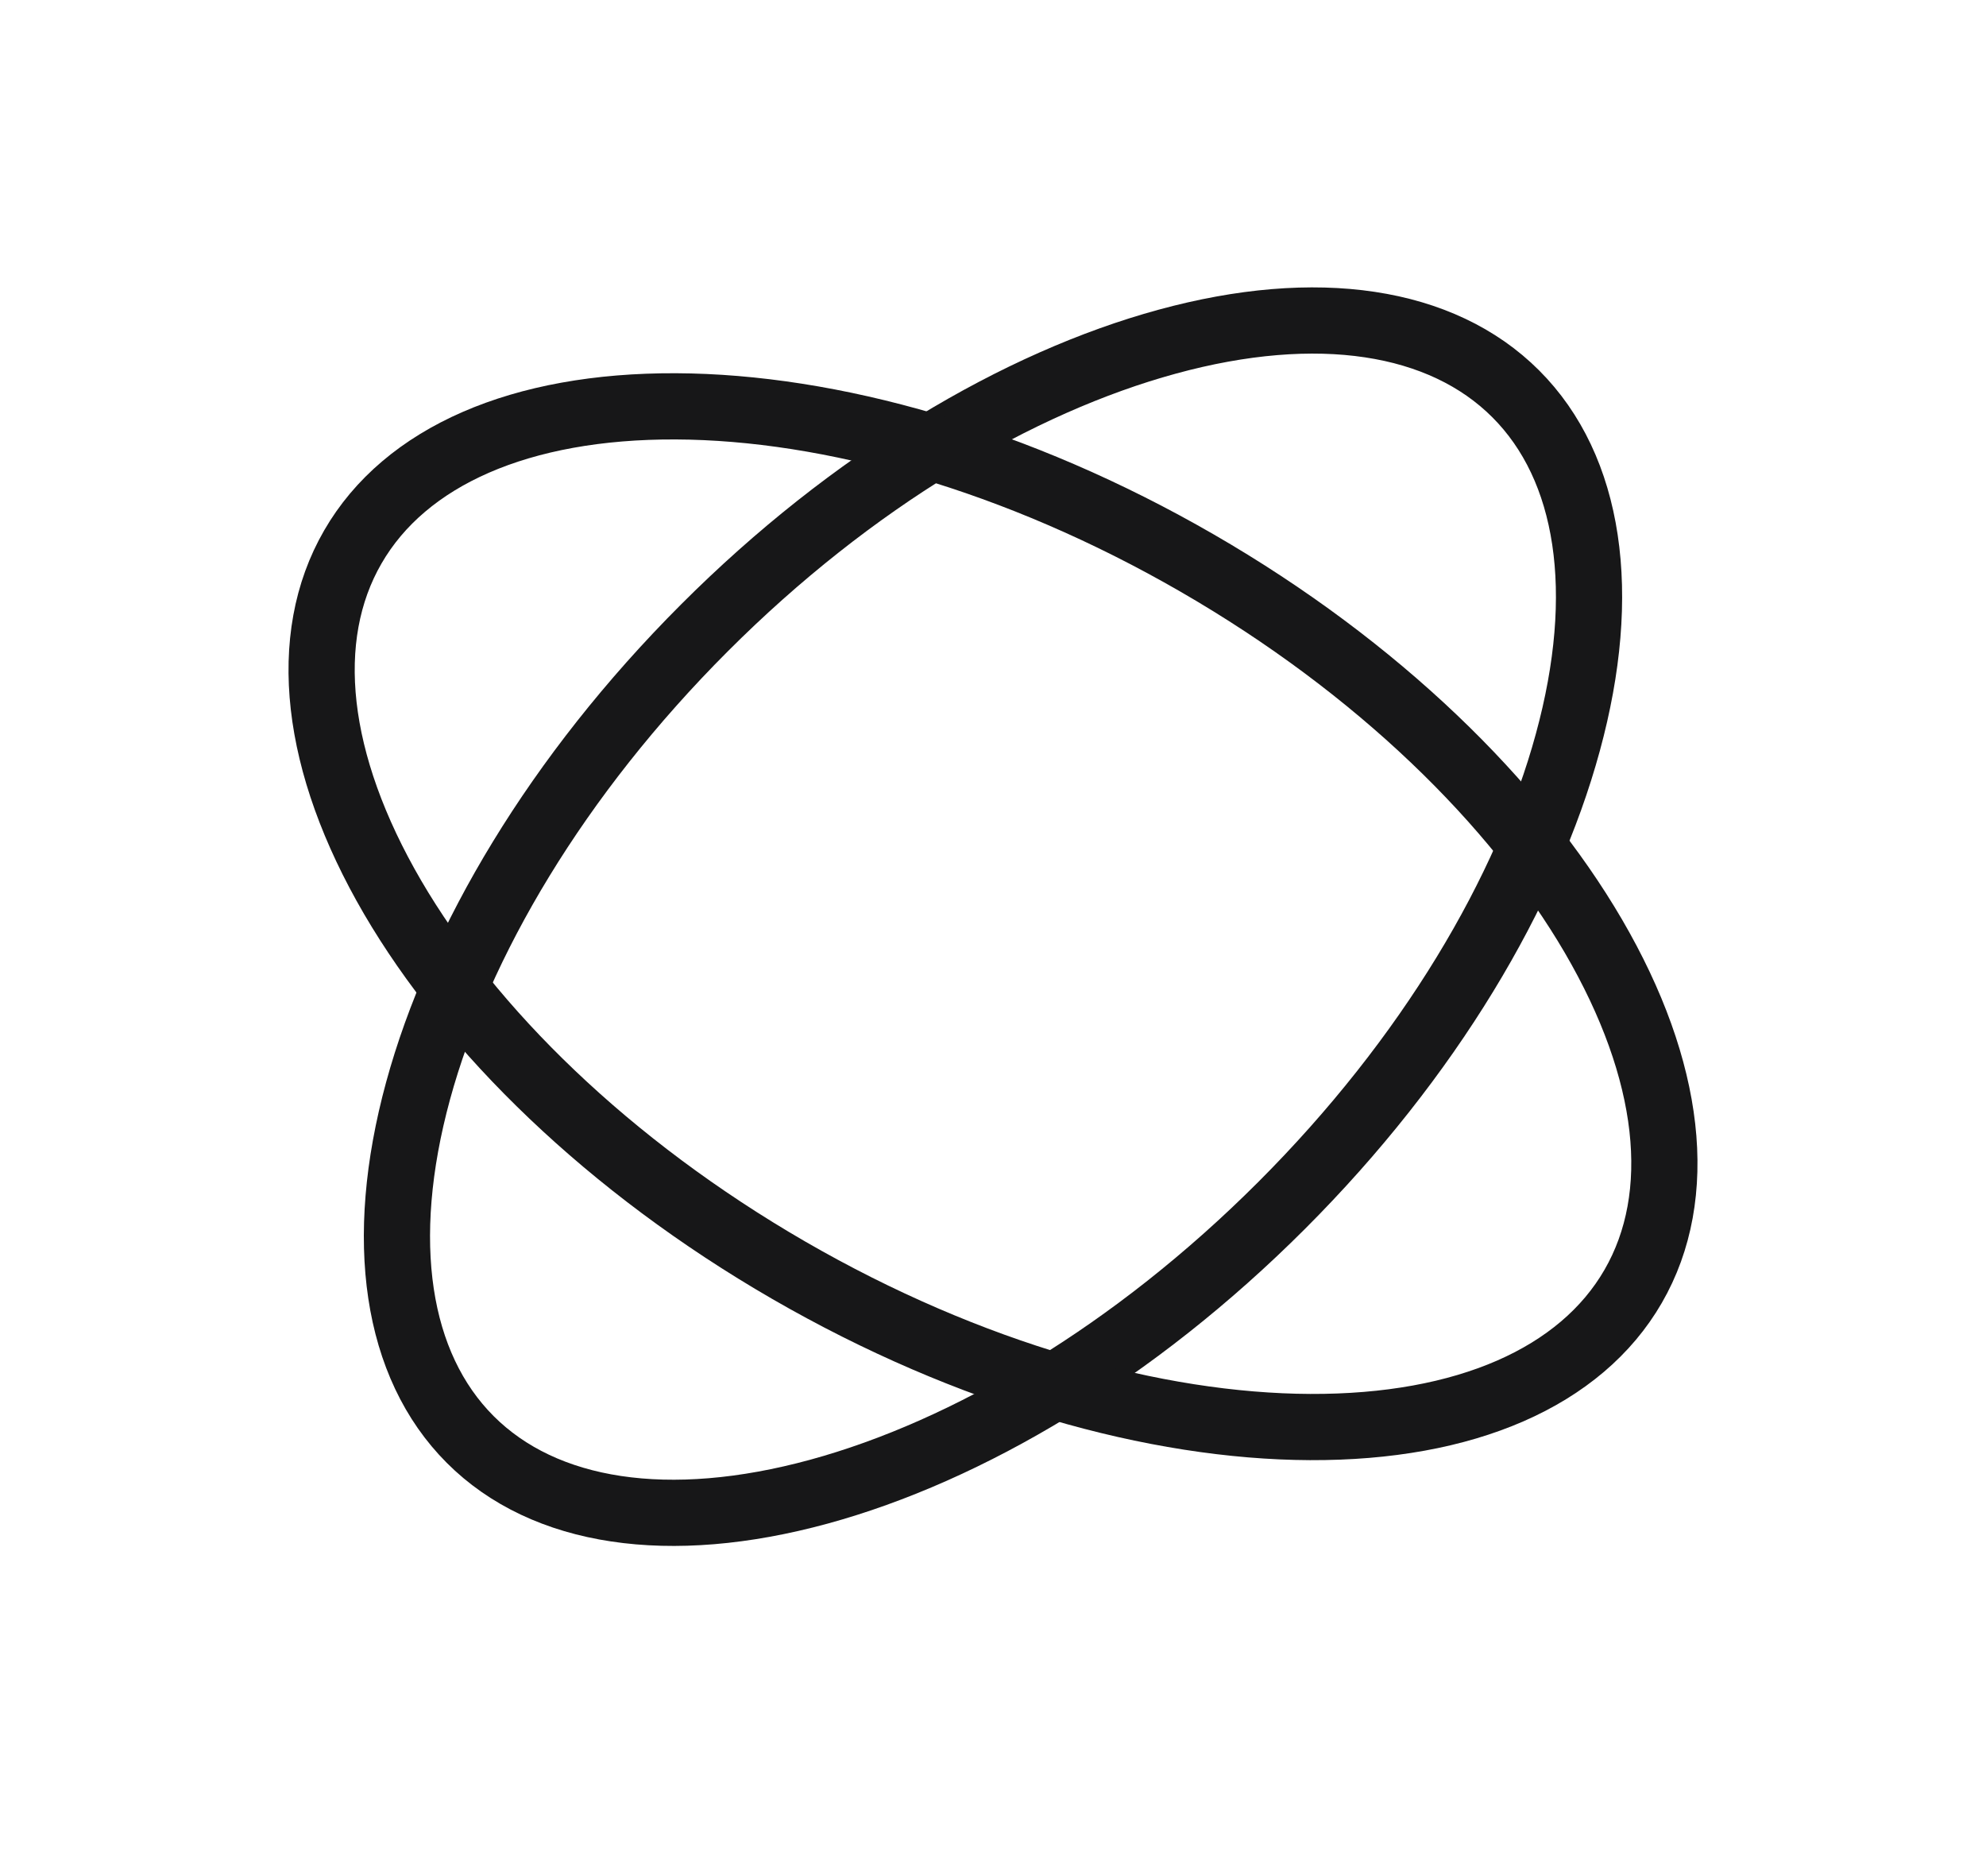
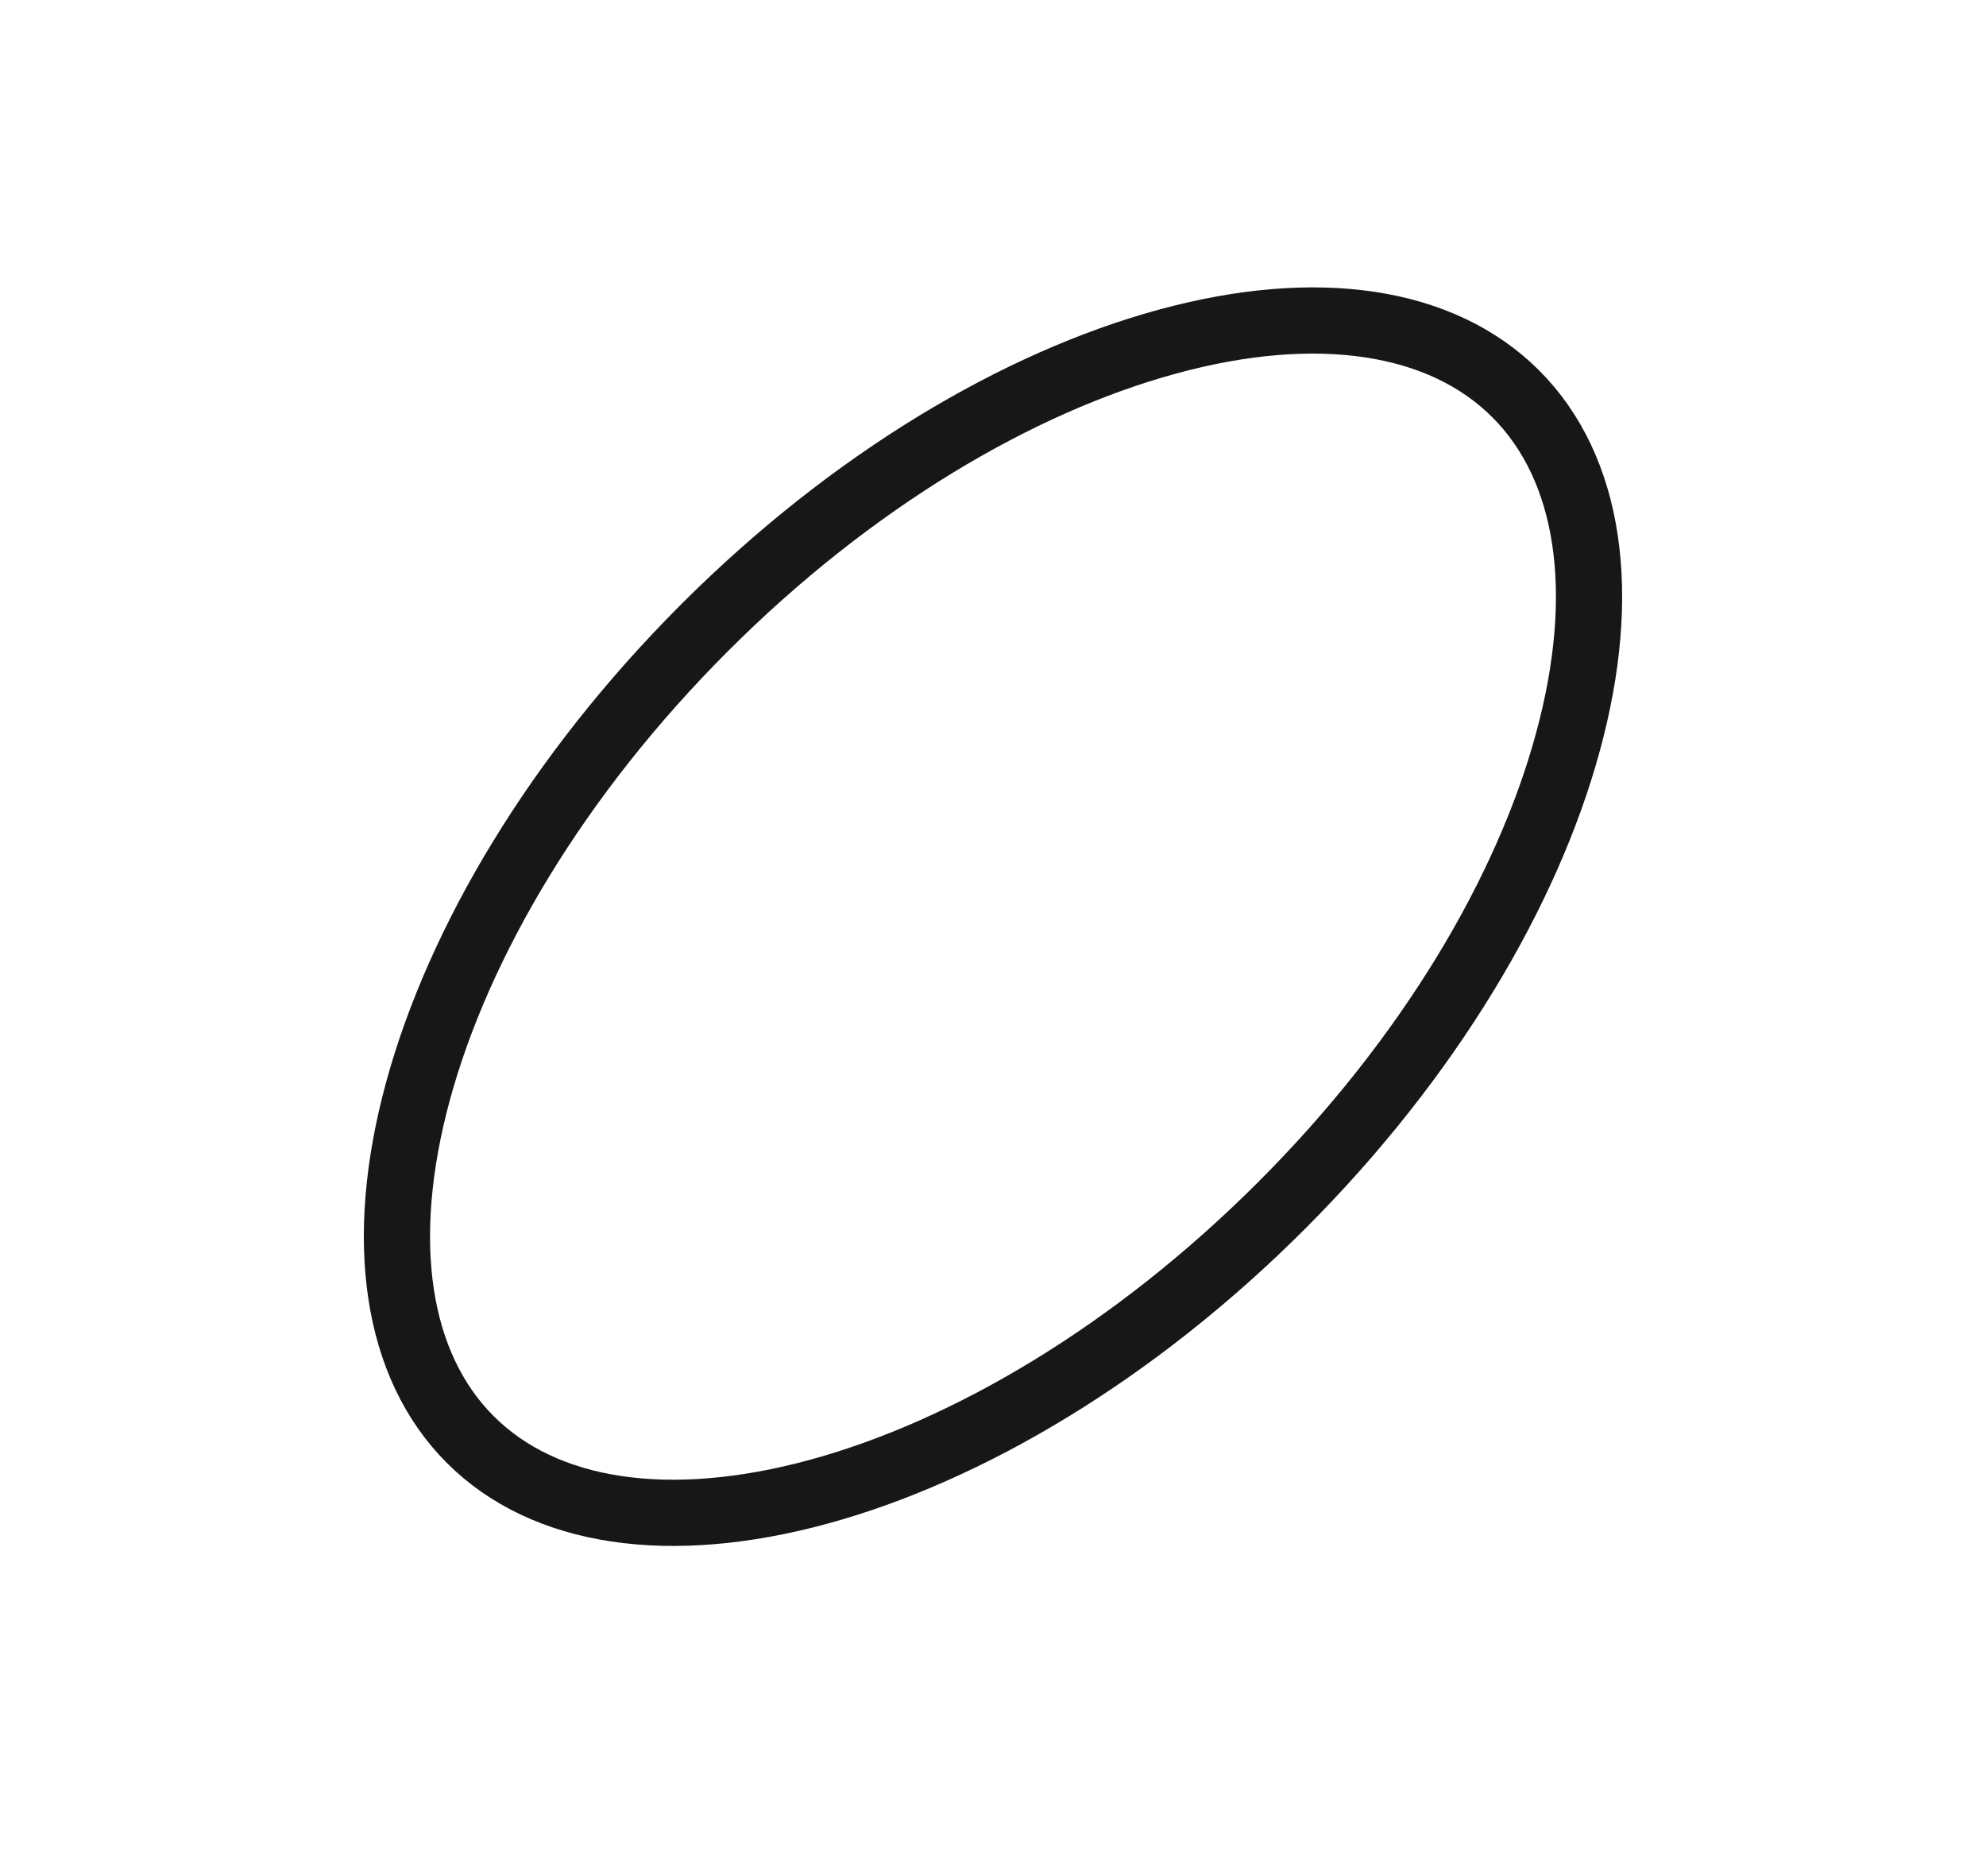
<svg xmlns="http://www.w3.org/2000/svg" width="18" height="17" viewBox="0 0 18 17" fill="none">
  <path d="M13.738 3.569C14.41 4.241 14.581 5.369 14.21 6.727C13.843 8.076 12.953 9.586 11.616 10.923C10.28 12.259 8.77 13.149 7.421 13.517C6.063 13.887 4.934 13.716 4.262 13.044C3.59 12.372 3.419 11.243 3.789 9.885C4.157 8.537 5.047 7.027 6.384 5.69C7.72 4.353 9.23 3.464 10.579 3.096C11.937 2.725 13.066 2.897 13.738 3.569Z" stroke="#171718" stroke-width="0.6" />
-   <path d="M14.802 11.656C14.327 12.479 13.281 12.937 11.874 12.931C10.476 12.925 8.787 12.456 7.15 11.511C5.513 10.565 4.263 9.337 3.558 8.13C2.849 6.914 2.722 5.779 3.198 4.956C3.673 4.133 4.719 3.676 6.126 3.682C7.524 3.688 9.213 4.157 10.85 5.102C12.487 6.047 13.737 7.275 14.442 8.483C15.151 9.699 15.278 10.833 14.802 11.656Z" stroke="#171718" stroke-width="0.6" />
</svg>